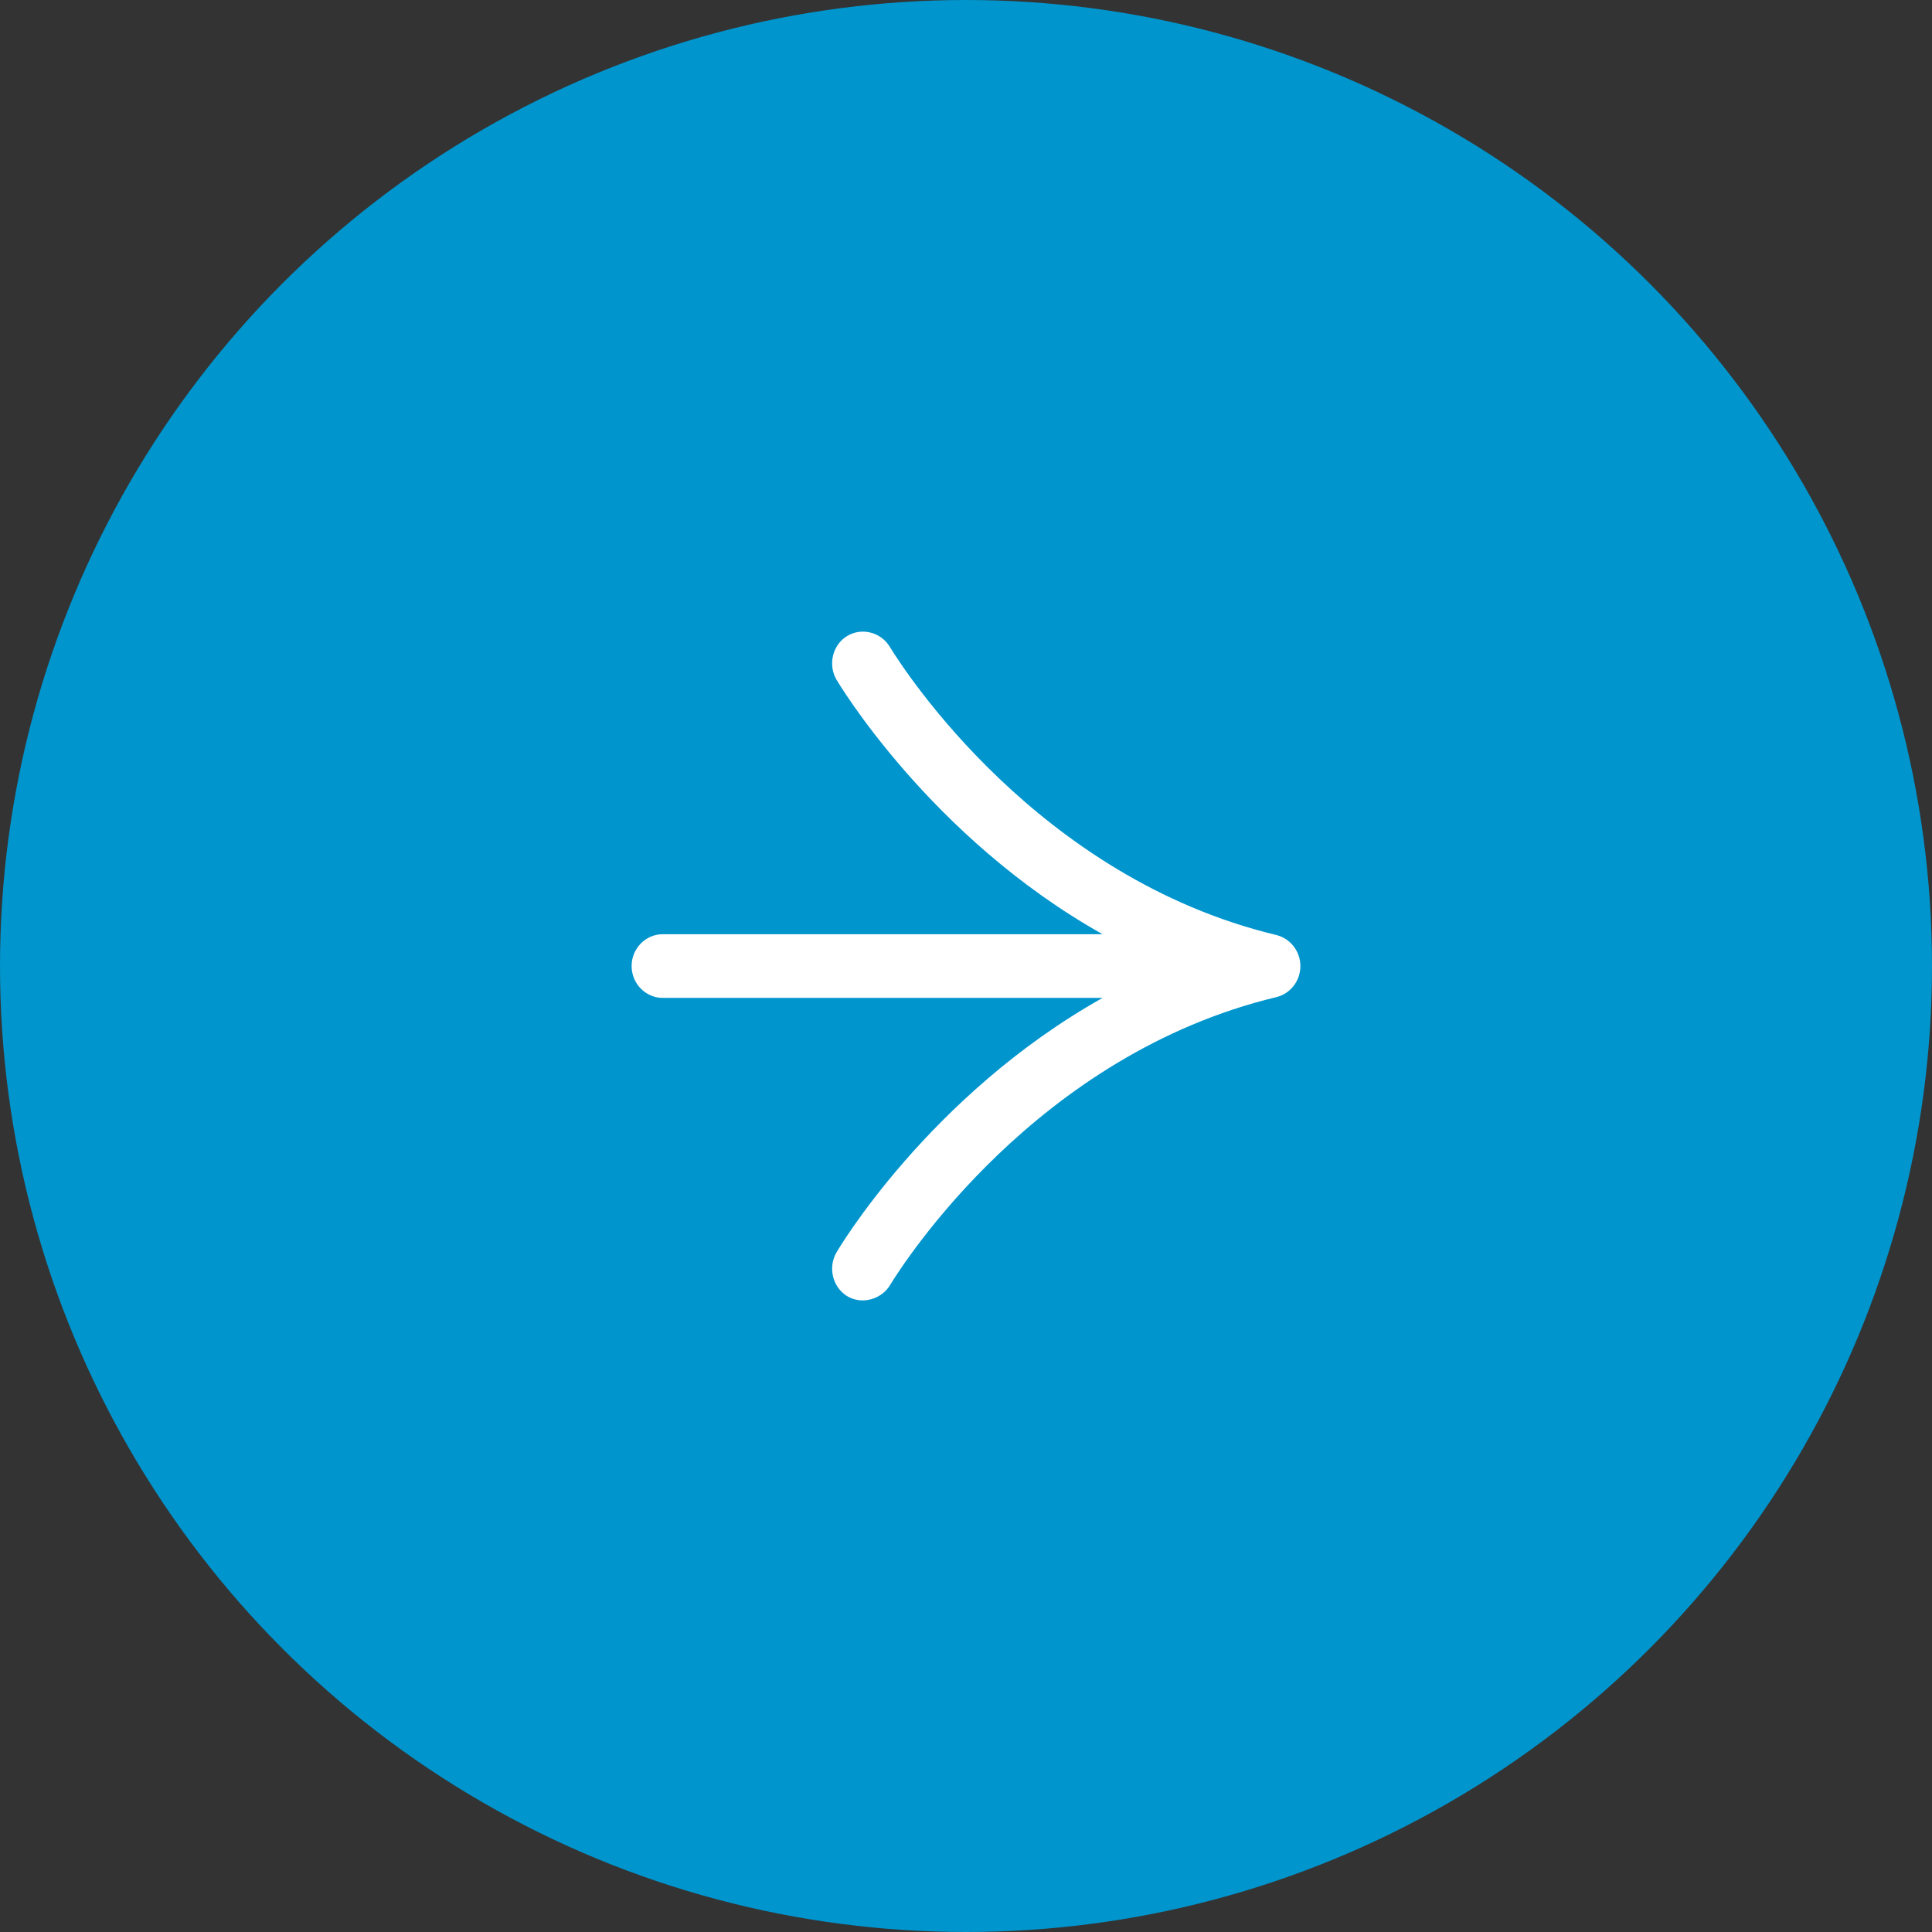
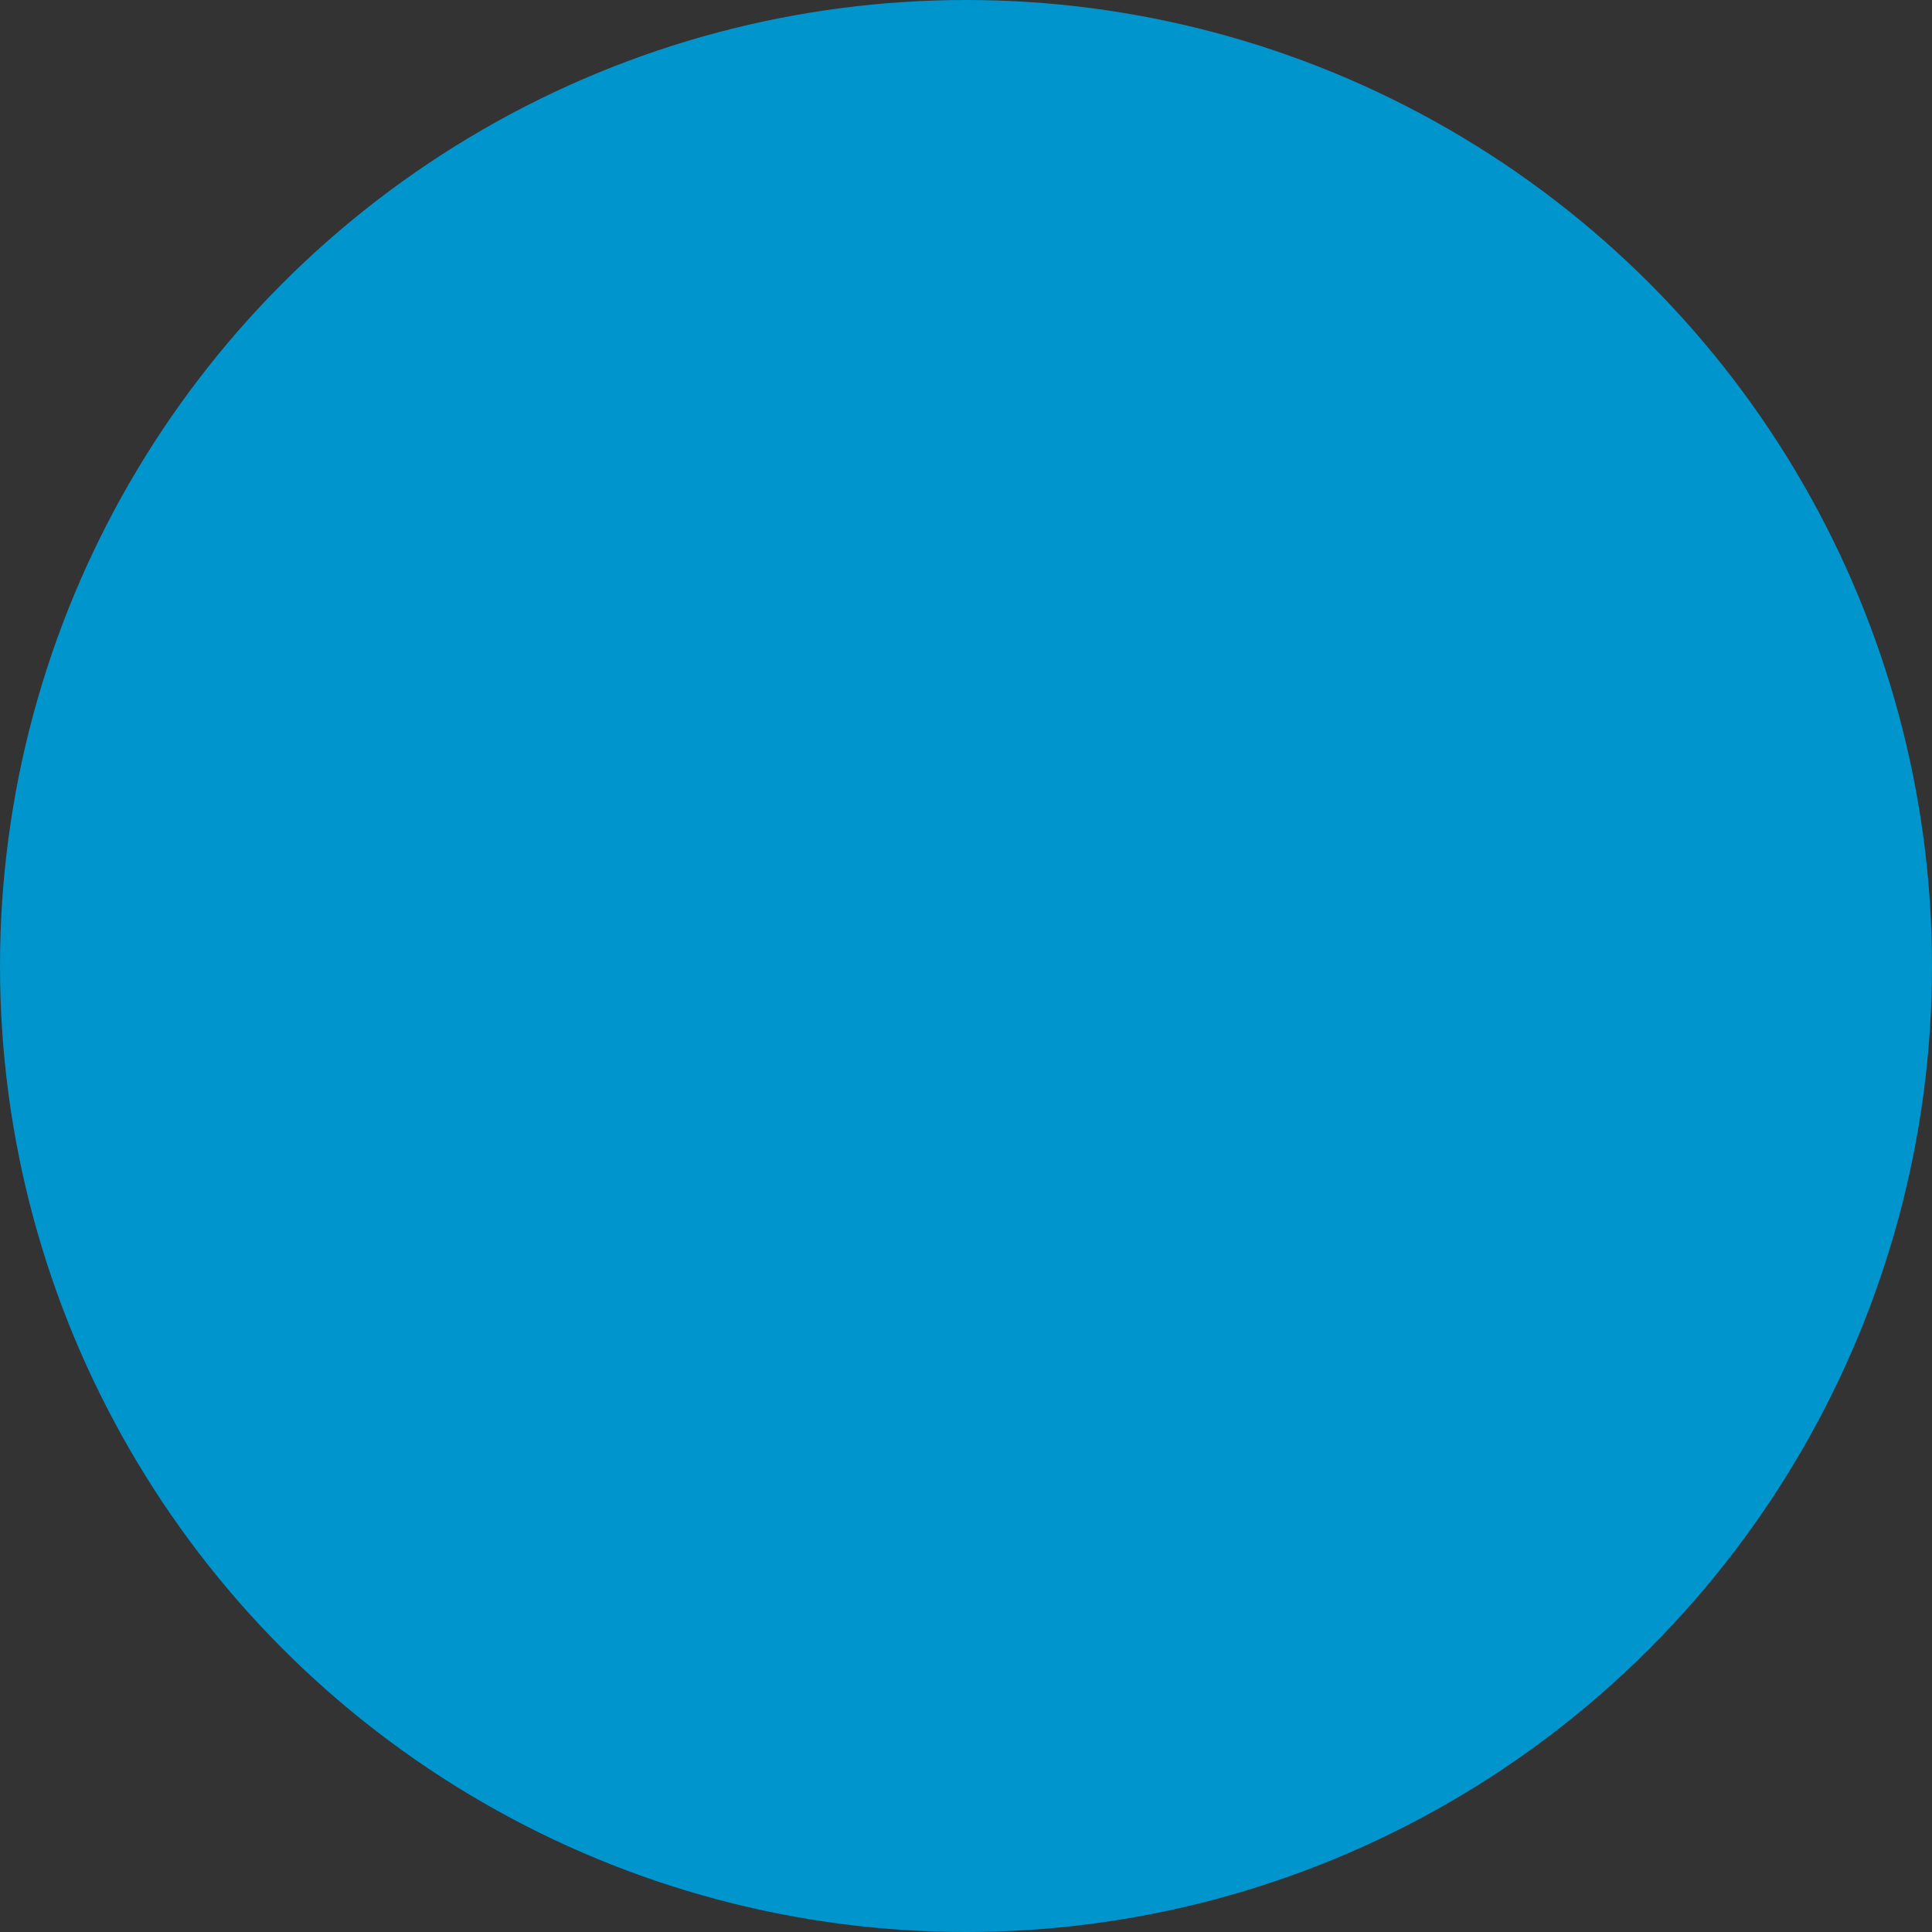
<svg xmlns="http://www.w3.org/2000/svg" width="52" height="52" viewBox="0 0 52 52" fill="none">
  <rect x="0" y="0" width="52" height="52" fill="#333333" stroke="none" />
  <circle cx="26" cy="26" r="26" fill="#0095CD" />
-   <path d="M23.233 35C23.078 35.004 22.924 34.962 22.792 34.88C22.401 34.634 22.283 34.102 22.517 33.703C22.537 33.668 24.991 29.489 29.675 26.859H17.84C17.377 26.859 17 26.474 17 26.001C17 25.528 17.377 25.144 17.84 25.144H29.675C25.017 22.529 22.536 18.331 22.511 18.289C22.281 17.888 22.409 17.355 22.801 17.118C23.198 16.878 23.722 17.017 23.959 17.425C24.341 18.047 27.924 23.622 34.349 25.165C34.734 25.261 35 25.605 35 26.002C35 26.399 34.735 26.743 34.356 26.837C27.904 28.386 24.333 33.968 23.948 34.6C23.796 34.847 23.516 34.994 23.233 35Z" fill="white" />
</svg>